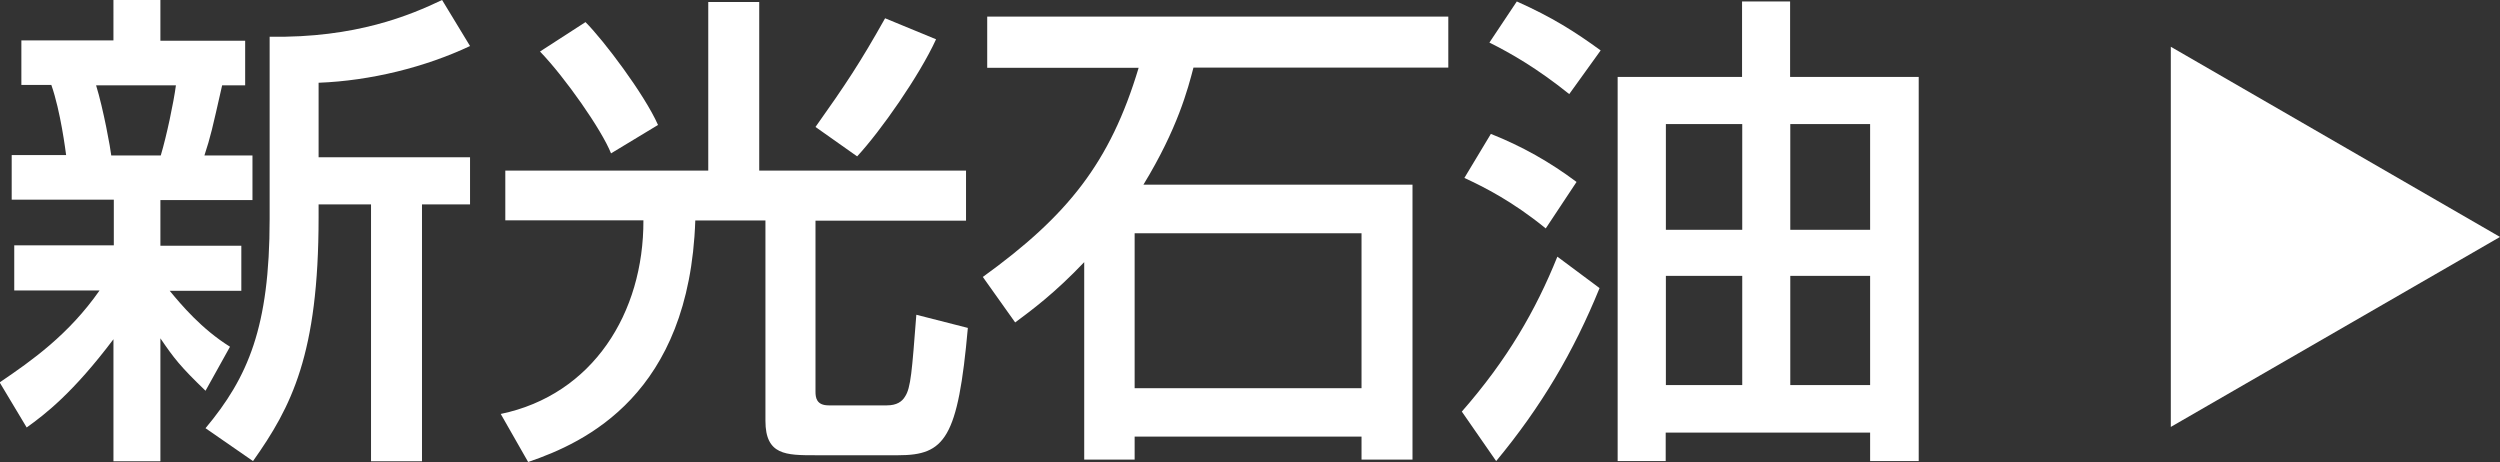
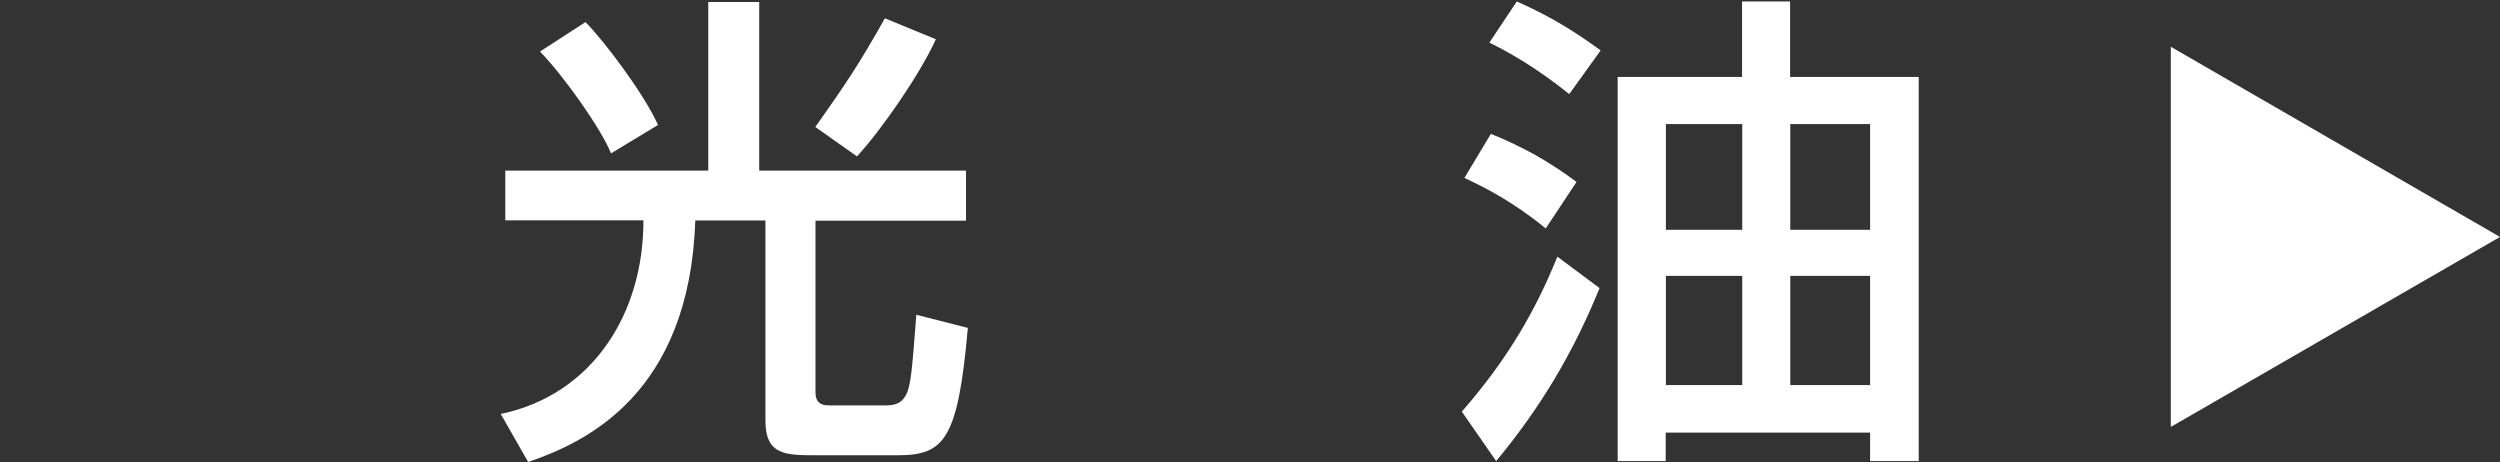
<svg xmlns="http://www.w3.org/2000/svg" id="_レイヤー_2" viewBox="0 0 136.85 25.3">
  <rect x="0" y="0" width="136.85" height="25.3" fill="#333333" stroke="none" />
  <defs>
    <style>.cls-1{fill:#fff;}</style>
  </defs>
  <g id="_テキスト">
    <g>
      <g>
-         <path class="cls-1" d="m0,20.92c1.74-1.18,3.76-2.6,5.45-5.02H.78v-2.47h5.45v-2.5H.64v-2.44h2.98c-.03-.21-.3-2.39-.81-3.84h-1.64v-2.44h5.04V0h2.57v2.23h4.64v2.44h-1.26c-.56,2.47-.62,2.76-.97,3.84h2.63v2.44h-5.04v2.5h4.43v2.47h-3.92c.62.75,1.74,2.09,3.3,3.06l-1.34,2.41c-1.39-1.34-1.72-1.77-2.47-2.87v6.73h-2.57v-6.68c-2.2,2.92-3.73,4.1-4.75,4.83l-1.48-2.47ZM5.26,4.67c.4,1.29.8,3.51.83,3.84h2.71c.32-1.07.7-2.87.83-3.84h-4.37Zm20.47-2.15c-2.44,1.15-5.42,1.9-8.29,2.01v4.08h8.29v2.58h-2.63v14.06h-2.79v-14.06h-2.87v.72c0,7.48-1.48,10.35-3.59,13.33l-2.6-1.8c2.33-2.79,3.51-5.53,3.51-11.45V2.01c4.72.08,7.7-1.18,9.44-2.01l1.53,2.52Z" />
-         <path class="cls-1" d="m27.66,9.34h11.11V.11h2.79v9.23h11.32v2.74h-8.24v9.36c0,.32.05.75.72.75h3.19c.54,0,.83-.21.99-.48.32-.48.38-1.39.62-4.48l2.82.72c-.54,6.06-1.26,6.97-3.81,6.97h-4.53c-1.61,0-2.74,0-2.74-1.88v-10.97h-3.84c-.32,9.52-6.01,12.15-9.15,13.22l-1.5-2.63c5.04-1.05,7.83-5.53,7.81-10.6h-7.56v-2.74Zm5.79-.94c-.51-1.29-2.52-4.16-3.89-5.58l2.49-1.61c.99.99,3.22,3.94,3.97,5.63l-2.58,1.56Zm11.19-1.45c1.64-2.31,2.44-3.51,3.81-5.95l2.79,1.15c-.91,1.99-3.03,5.02-4.32,6.41l-2.28-1.61Z" />
-         <path class="cls-1" d="m59.35,14.35c-1.64,1.72-2.84,2.6-3.78,3.3l-1.77-2.49c4.64-3.35,6.97-6.25,8.53-11.45h-8.29V.91h25.24v2.79h-13.95c-.3,1.15-.86,3.33-2.74,6.41h14.73v15.05h-2.79v-1.26h-12.42v1.26h-2.76v-10.81Zm2.76-1.58v8.48h12.42v-8.48h-12.42Z" />
+         <path class="cls-1" d="m27.66,9.34h11.11V.11h2.79v9.23h11.32v2.74h-8.24v9.36c0,.32.05.75.72.75h3.19c.54,0,.83-.21.99-.48.32-.48.38-1.39.62-4.48l2.82.72c-.54,6.06-1.26,6.97-3.81,6.97h-4.53c-1.61,0-2.74,0-2.74-1.88v-10.97h-3.84c-.32,9.52-6.01,12.15-9.15,13.22l-1.5-2.63c5.04-1.05,7.83-5.53,7.81-10.6h-7.56v-2.74Zm5.79-.94c-.51-1.29-2.52-4.16-3.89-5.58l2.49-1.61c.99.99,3.22,3.94,3.97,5.63l-2.58,1.56m11.19-1.45c1.64-2.31,2.44-3.51,3.81-5.95l2.79,1.15c-.91,1.99-3.03,5.02-4.32,6.41l-2.28-1.61Z" />
        <path class="cls-1" d="m87.56,15.77c-1.42,3.49-3.19,6.49-5.66,9.47l-1.88-2.71c2.49-2.84,4.05-5.55,5.23-8.48l2.31,1.72Zm-2.95-3.27c-1.82-1.48-3.35-2.25-4.45-2.76l1.45-2.41c1.69.67,3.22,1.53,4.69,2.63l-1.69,2.55Zm1.29-7.35c-1.77-1.42-3.19-2.23-4.37-2.82l1.5-2.25c1.93.86,3.19,1.66,4.59,2.68l-1.72,2.39Zm12.1-.94h7.03v21.03h-2.66v-1.56h-11.19v1.56h-2.63V4.21h6.81V.08h2.63v4.13Zm-2.63,8.37v-5.79h-4.18v5.79h4.18Zm-4.18,2.52v5.98h4.18v-5.98h-4.18Zm6.81-2.52h4.37v-5.79h-4.37v5.79Zm0,2.52v5.98h4.37v-5.98h-4.37Z" />
      </g>
      <polygon class="cls-1" points="136.85 12.97 118.83 2.56 118.83 23.37 136.85 12.97" />
    </g>
  </g>
</svg>